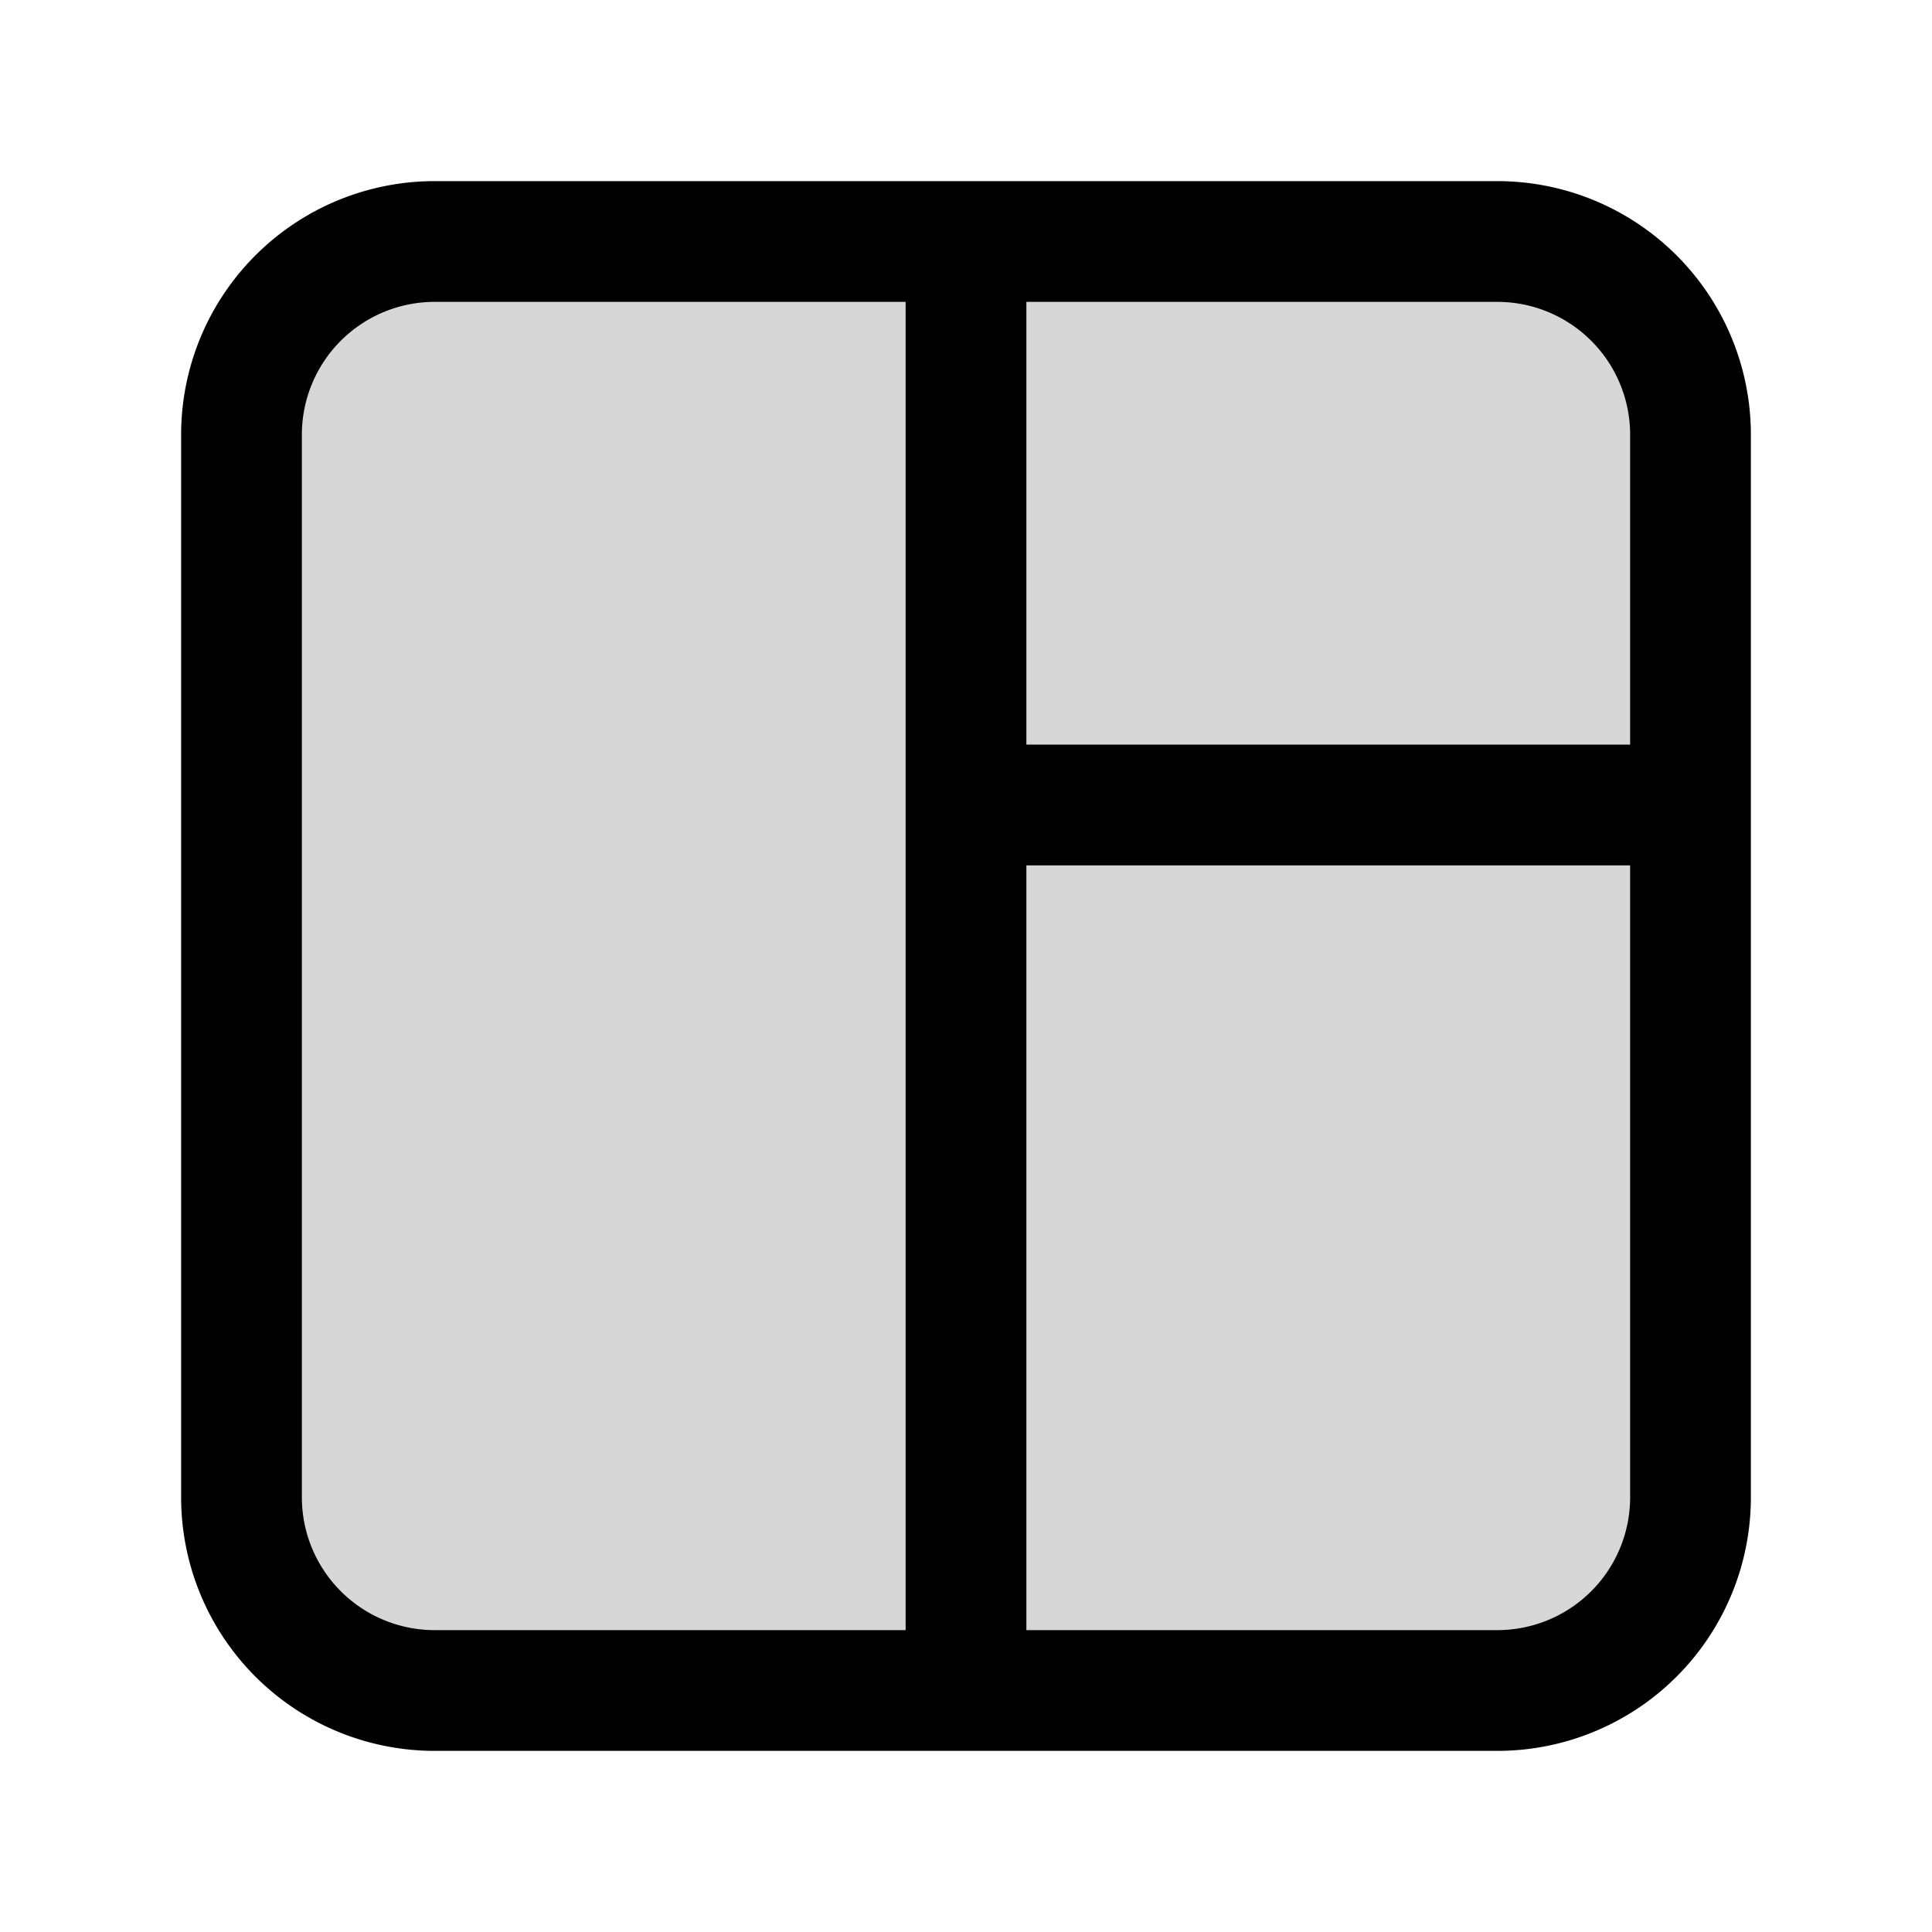
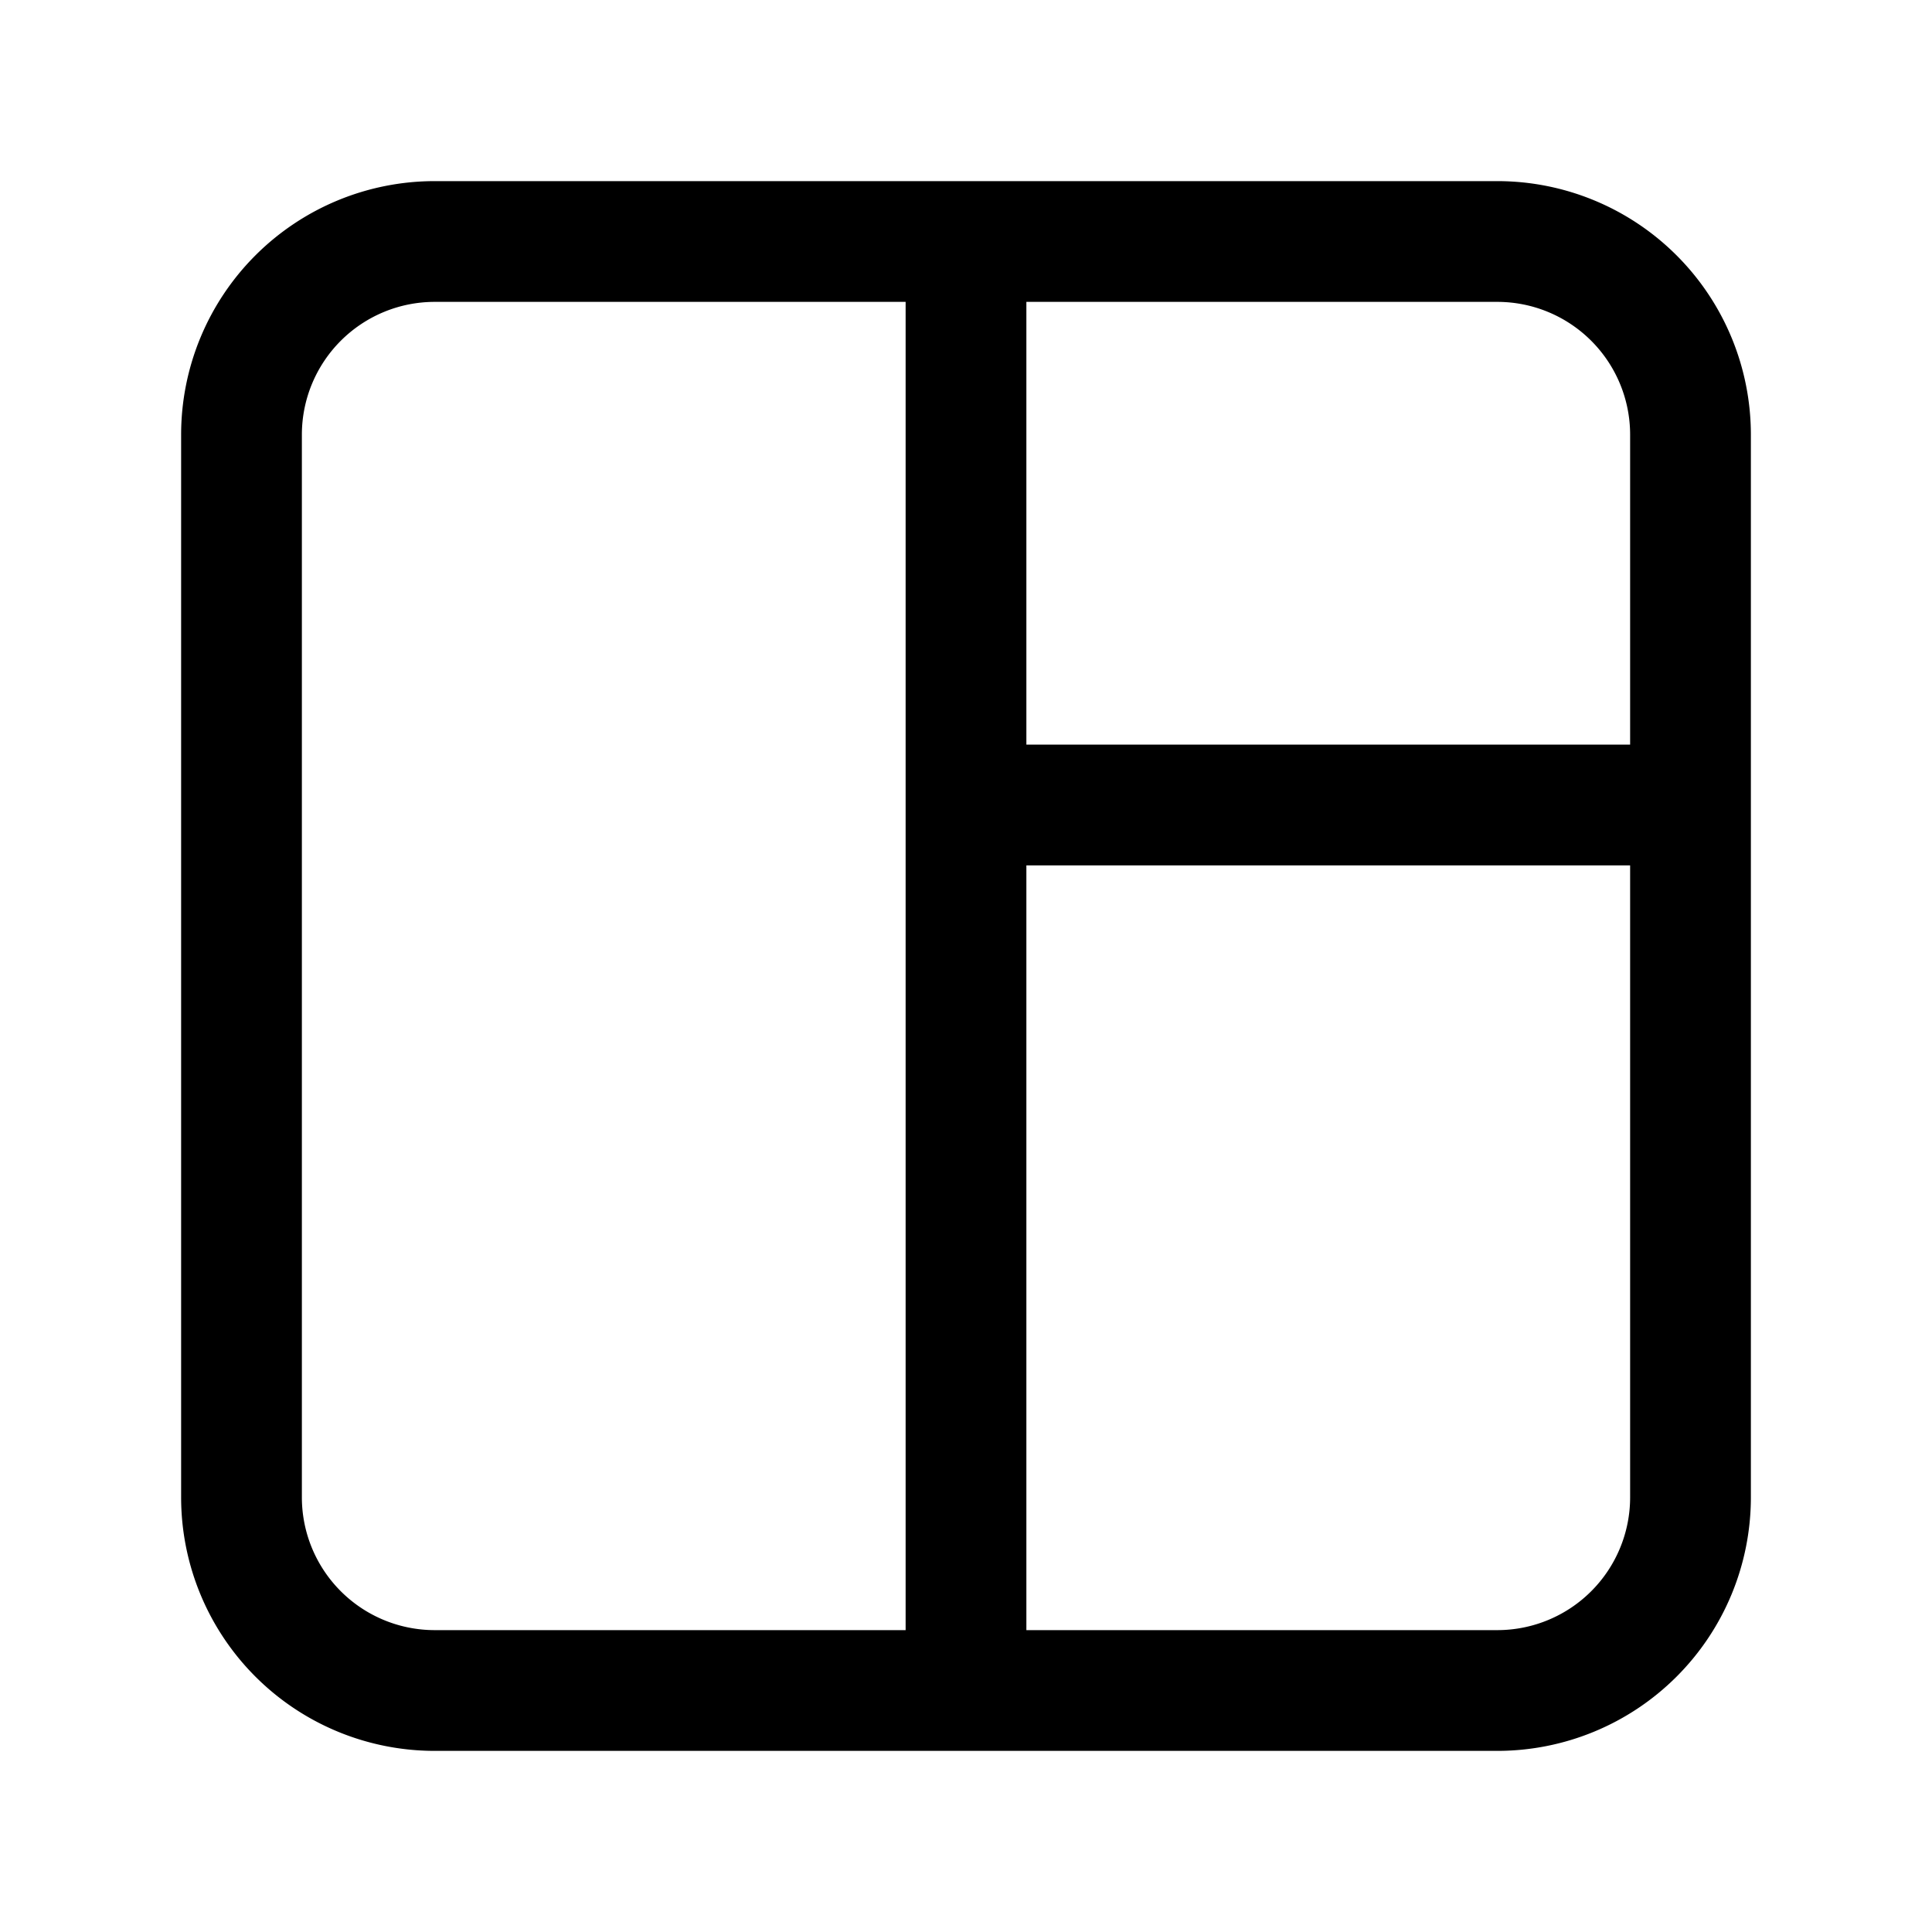
<svg xmlns="http://www.w3.org/2000/svg" width="24" height="24" fill="none" viewBox="0 0 24 24">
-   <path fill="#000" fill-opacity=".16" d="M18.6 3H5.4A2.4 2.4 0 0 0 3 5.4v13.2A2.4 2.4 0 0 0 5.4 21h13.2a2.4 2.4 0 0 0 2.4-2.4V5.4A2.4 2.4 0 0 0 18.6 3" />
  <path stroke="#000" stroke-linecap="round" stroke-linejoin="round" stroke-miterlimit="10" stroke-width="1.5" d="M12 21V3m0 7h9M5.4 3h13.2A2.4 2.4 0 0 1 21 5.4v13.2a2.4 2.4 0 0 1-2.4 2.4H5.4A2.4 2.4 0 0 1 3 18.6V5.4A2.4 2.4 0 0 1 5.4 3" />
</svg>